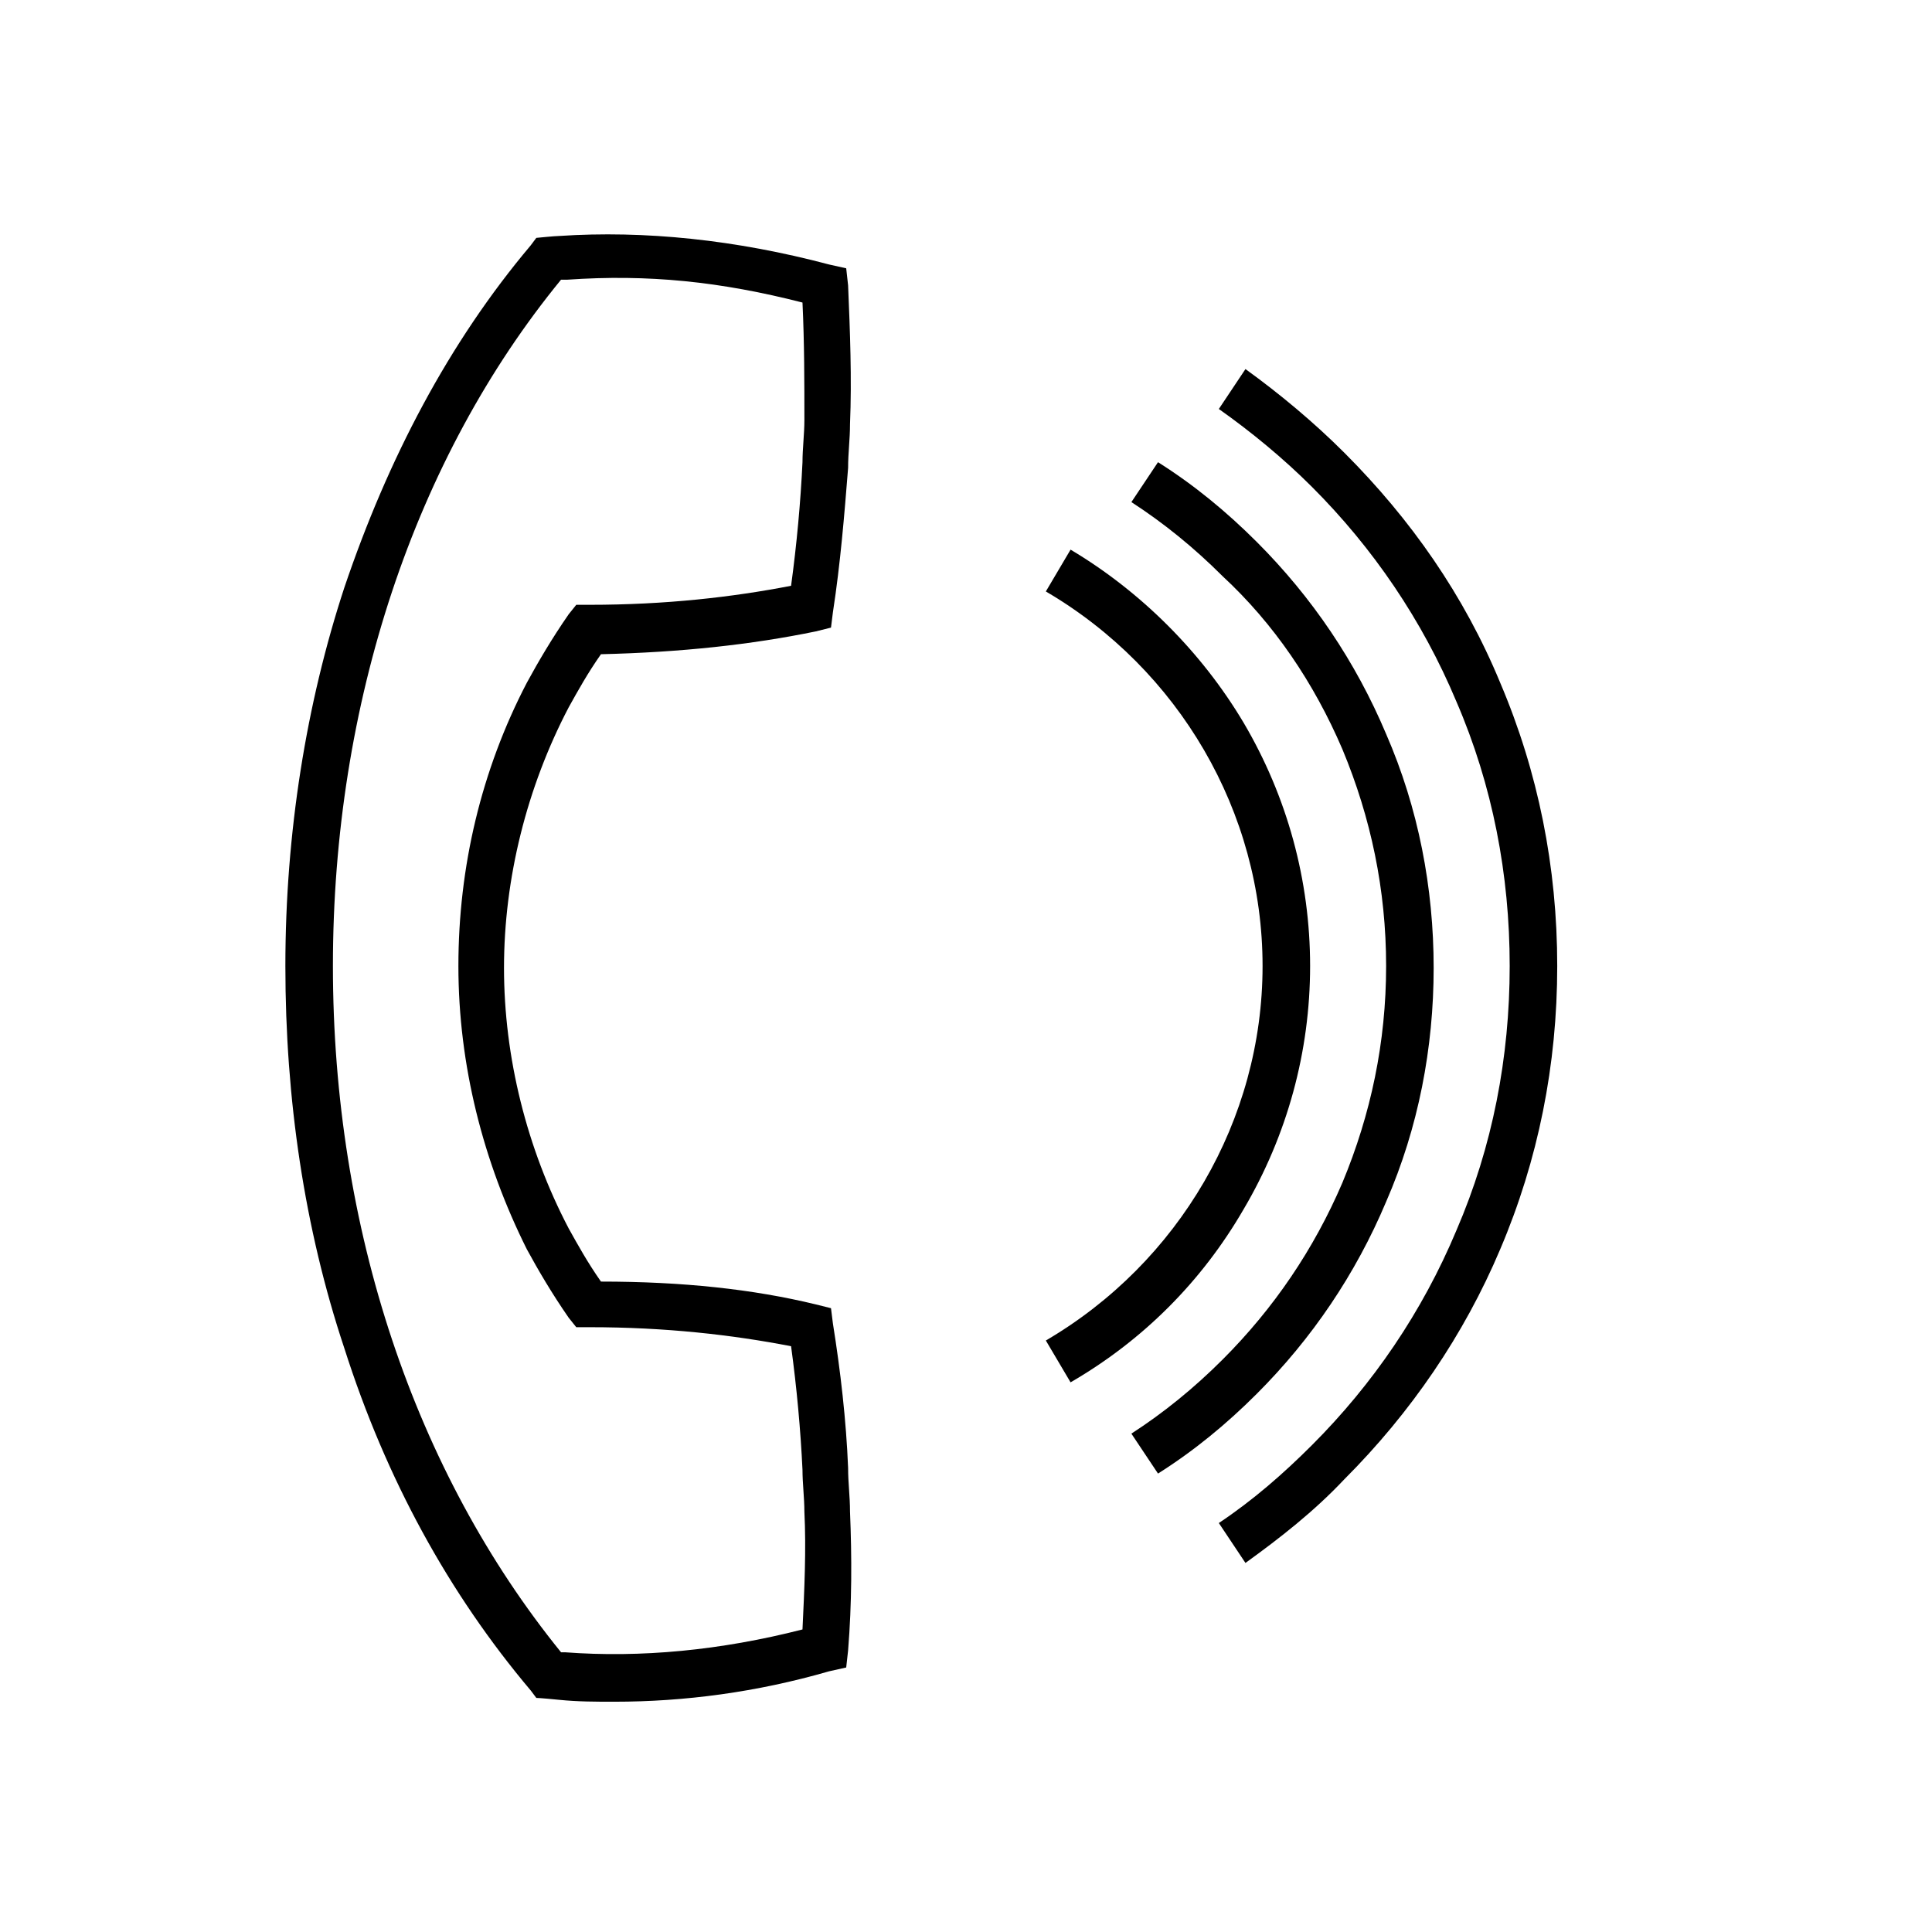
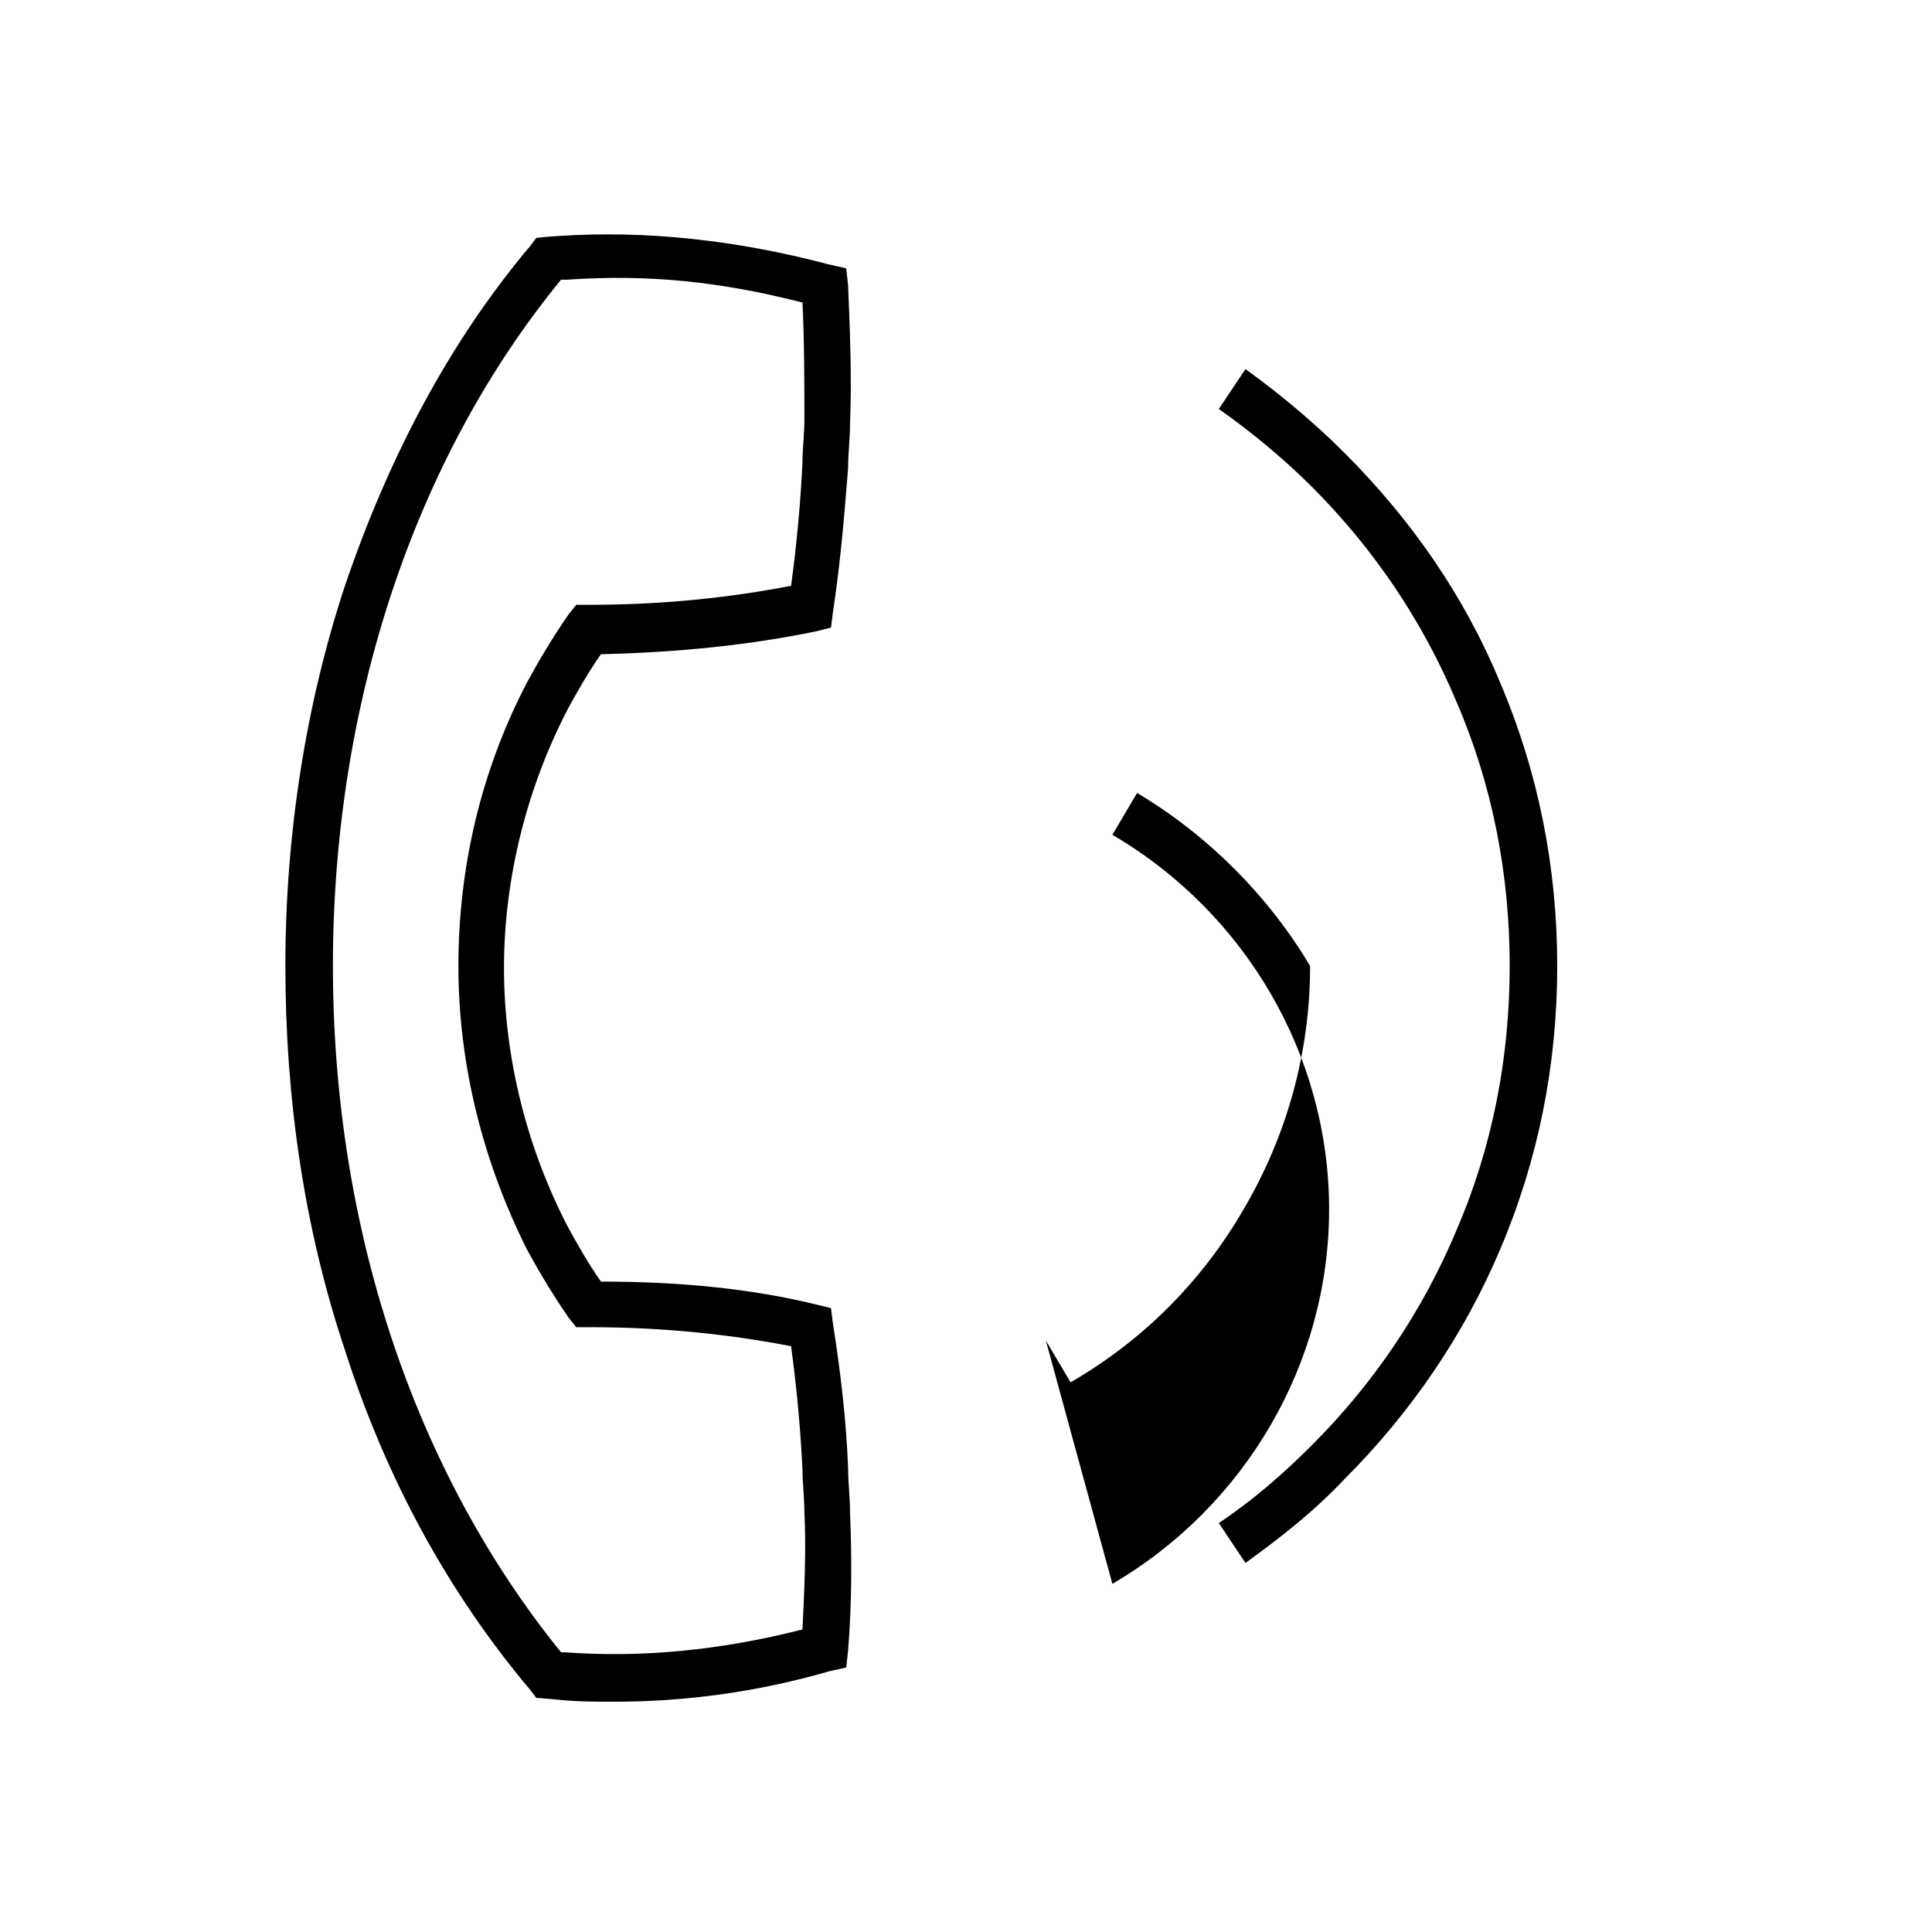
<svg xmlns="http://www.w3.org/2000/svg" fill="#000000" width="800px" height="800px" version="1.1" viewBox="144 144 512 512">
  <g>
    <path d="m284.62 591.95 1.512 2.016s1.008 0 6.047 0.504c5.039 0.504 9.574 0.504 14.609 0.504 18.641 0 37.785-2.519 56.93-8.062l4.535-1.008 0.504-4.535c1.008-12.594 1.008-24.688 0.504-36.777 0-4.031-0.504-7.559-0.504-11.586-0.504-12.594-2.016-25.695-4.031-38.289l-0.504-4.031-4.031-1.008c-16.625-4.031-35.266-6.047-56.93-6.047-3.527-5.039-6.047-9.574-8.566-14.105-11.082-21.16-17.129-45.344-17.129-69.023s6.047-47.863 17.129-69.023c2.519-4.535 5.039-9.07 8.566-14.105 21.16-0.504 39.801-2.519 56.93-6.047l4.031-1.008 0.504-4.031c2.016-13.098 3.023-25.695 4.031-38.289 0-4.031 0.504-7.559 0.504-11.586 0.504-12.09 0-24.688-0.504-36.777l-0.504-4.535-4.535-1.008c-24.688-6.551-48.871-9.07-71.539-7.559-1.008 0-6.047 0.504-6.047 0.504l-1.512 2.016c-21.664 25.695-37.785 56.426-49.375 90.688-10.078 30.73-15.617 64.992-15.617 100.26s5.039 69.527 15.617 101.27c11.086 34.766 27.711 64.992 49.375 90.688zm8.062-373.82h1.512c21.664-1.512 40.809 0.504 62.473 6.047 0.504 10.578 0.504 21.16 0.504 31.234 0 3.527-0.504 7.559-0.504 11.082-0.504 10.578-1.512 21.664-3.023 32.746-15.617 3.023-33.25 5.039-53.402 5.039h-3.527l-2.016 2.519c-4.535 6.551-8.062 12.594-11.082 18.137-12.09 23.176-18.137 48.871-18.137 75.066 0 26.199 6.551 51.891 18.137 75.066 3.023 5.543 6.551 11.586 11.082 18.137l2.016 2.519h3.527c20.152 0 37.785 2.016 53.402 5.039 1.512 11.082 2.519 22.168 3.023 32.746 0 3.527 0.504 7.559 0.504 11.082 0.504 10.078 0 20.656-0.504 31.234-21.664 5.543-42.824 7.559-62.977 6.047h-1.008c-38.793-47.863-60.457-112.35-60.457-181.88 0-69.52 21.664-134.51 60.457-181.87z" />
    <path d="m529.98 329.97c9.574 22.168 14.105 45.848 14.105 70.031s-4.535 47.863-14.105 70.031c-9.07 21.664-22.168 40.809-38.289 56.93-7.559 7.559-15.617 14.609-24.688 20.656l7.055 10.578c9.07-6.551 18.137-13.602 26.199-22.168 17.633-17.633 31.738-38.289 41.312-60.961 10.078-23.68 15.113-48.871 15.113-75.066 0-26.199-5.039-51.387-15.113-75.066-9.574-23.176-23.68-43.328-41.312-60.961-8.062-8.062-17.129-15.617-26.199-22.168l-7.055 10.578c8.566 6.047 17.129 13.098 24.688 20.656 16.121 16.121 29.223 35.266 38.289 56.93z" />
-     <path d="m499.75 342.56c7.559 18.137 11.586 37.281 11.586 57.434s-4.031 39.297-11.586 57.434c-7.559 17.633-18.137 33.25-31.738 46.855-7.559 7.559-15.617 14.105-24.184 19.648l7.055 10.578c9.574-6.047 18.137-13.098 26.199-21.16 14.609-14.609 26.199-31.738 34.258-50.883 8.566-19.648 12.594-40.809 12.594-61.969s-4.031-42.32-12.594-61.969c-8.062-19.145-19.648-36.273-34.258-50.883-8.062-8.062-16.625-15.113-26.199-21.16l-7.055 10.578c8.566 5.543 16.625 12.09 24.184 19.648 13.602 12.598 24.18 28.215 31.738 45.848z" />
-     <path d="m421.16 499.25 6.551 11.082c19.145-11.082 34.762-26.703 45.848-45.848 11.586-19.648 17.633-41.816 17.633-64.488s-6.047-44.84-17.633-64.488c-11.082-18.641-27.207-34.762-45.848-45.848l-6.551 11.082c35.266 20.656 57.434 58.441 57.434 99.25 0 40.816-22.168 78.602-57.434 99.258z" />
+     <path d="m421.16 499.25 6.551 11.082c19.145-11.082 34.762-26.703 45.848-45.848 11.586-19.648 17.633-41.816 17.633-64.488c-11.082-18.641-27.207-34.762-45.848-45.848l-6.551 11.082c35.266 20.656 57.434 58.441 57.434 99.25 0 40.816-22.168 78.602-57.434 99.258z" />
  </g>
</svg>